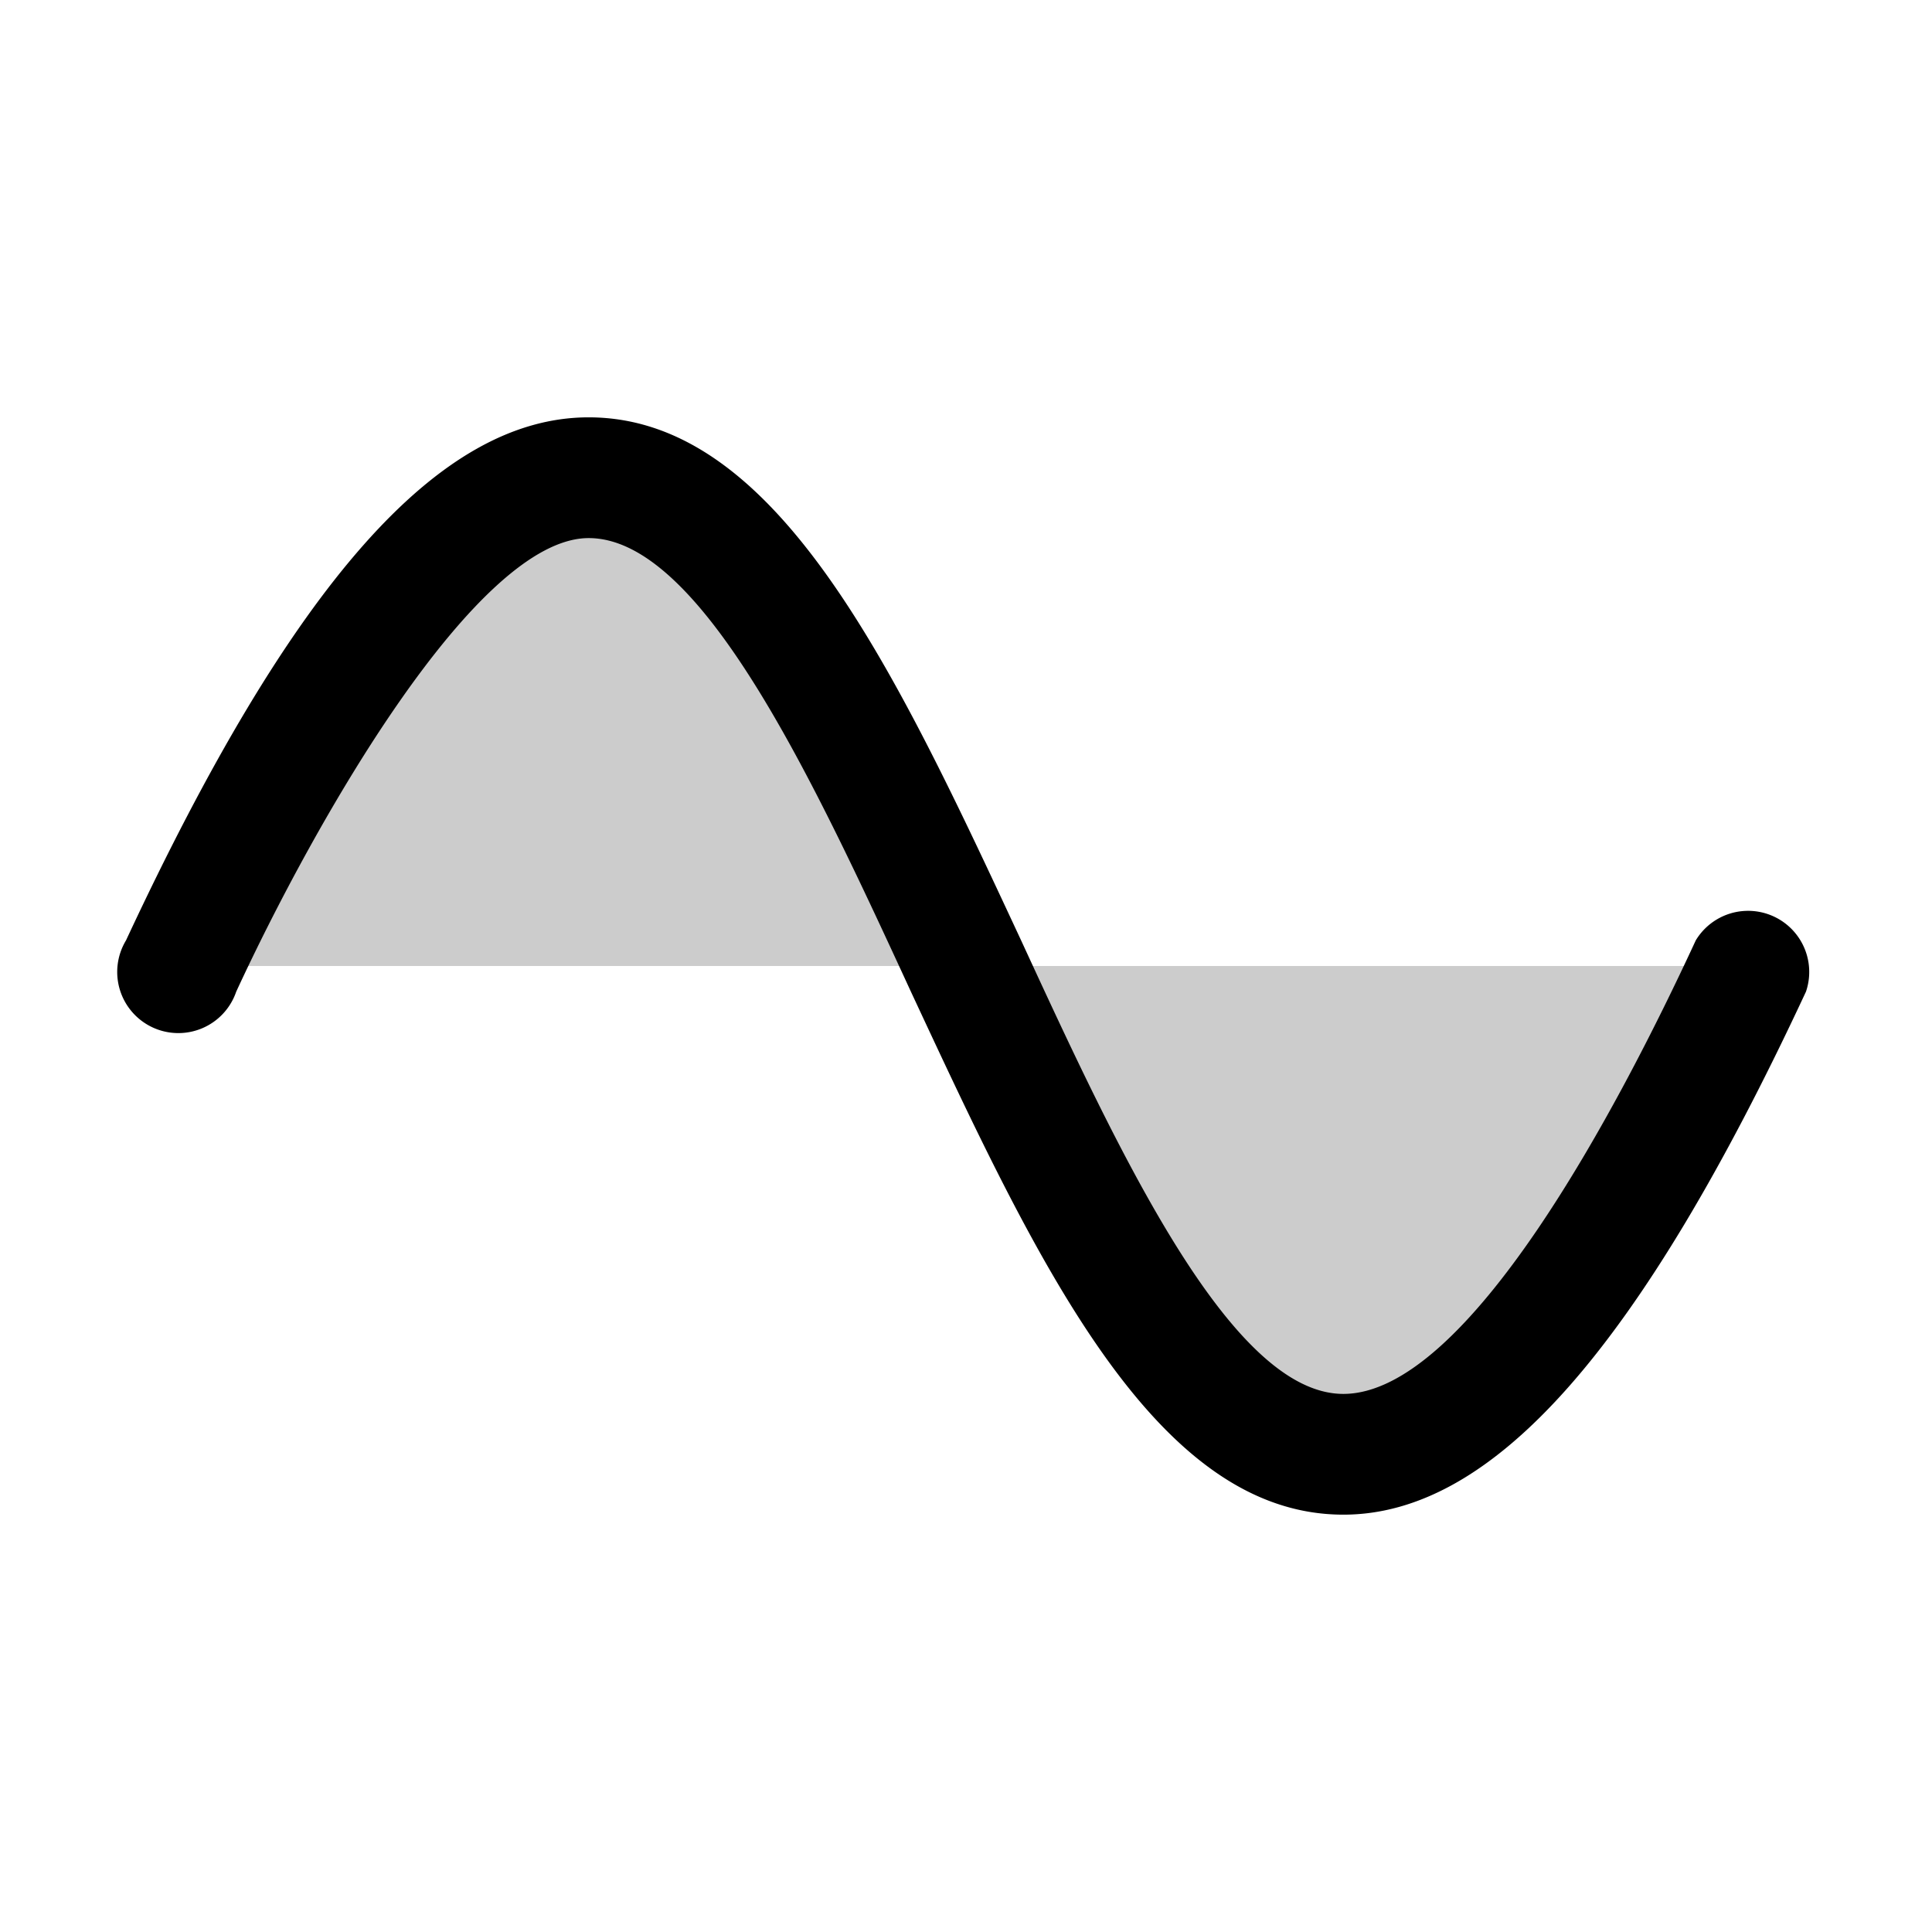
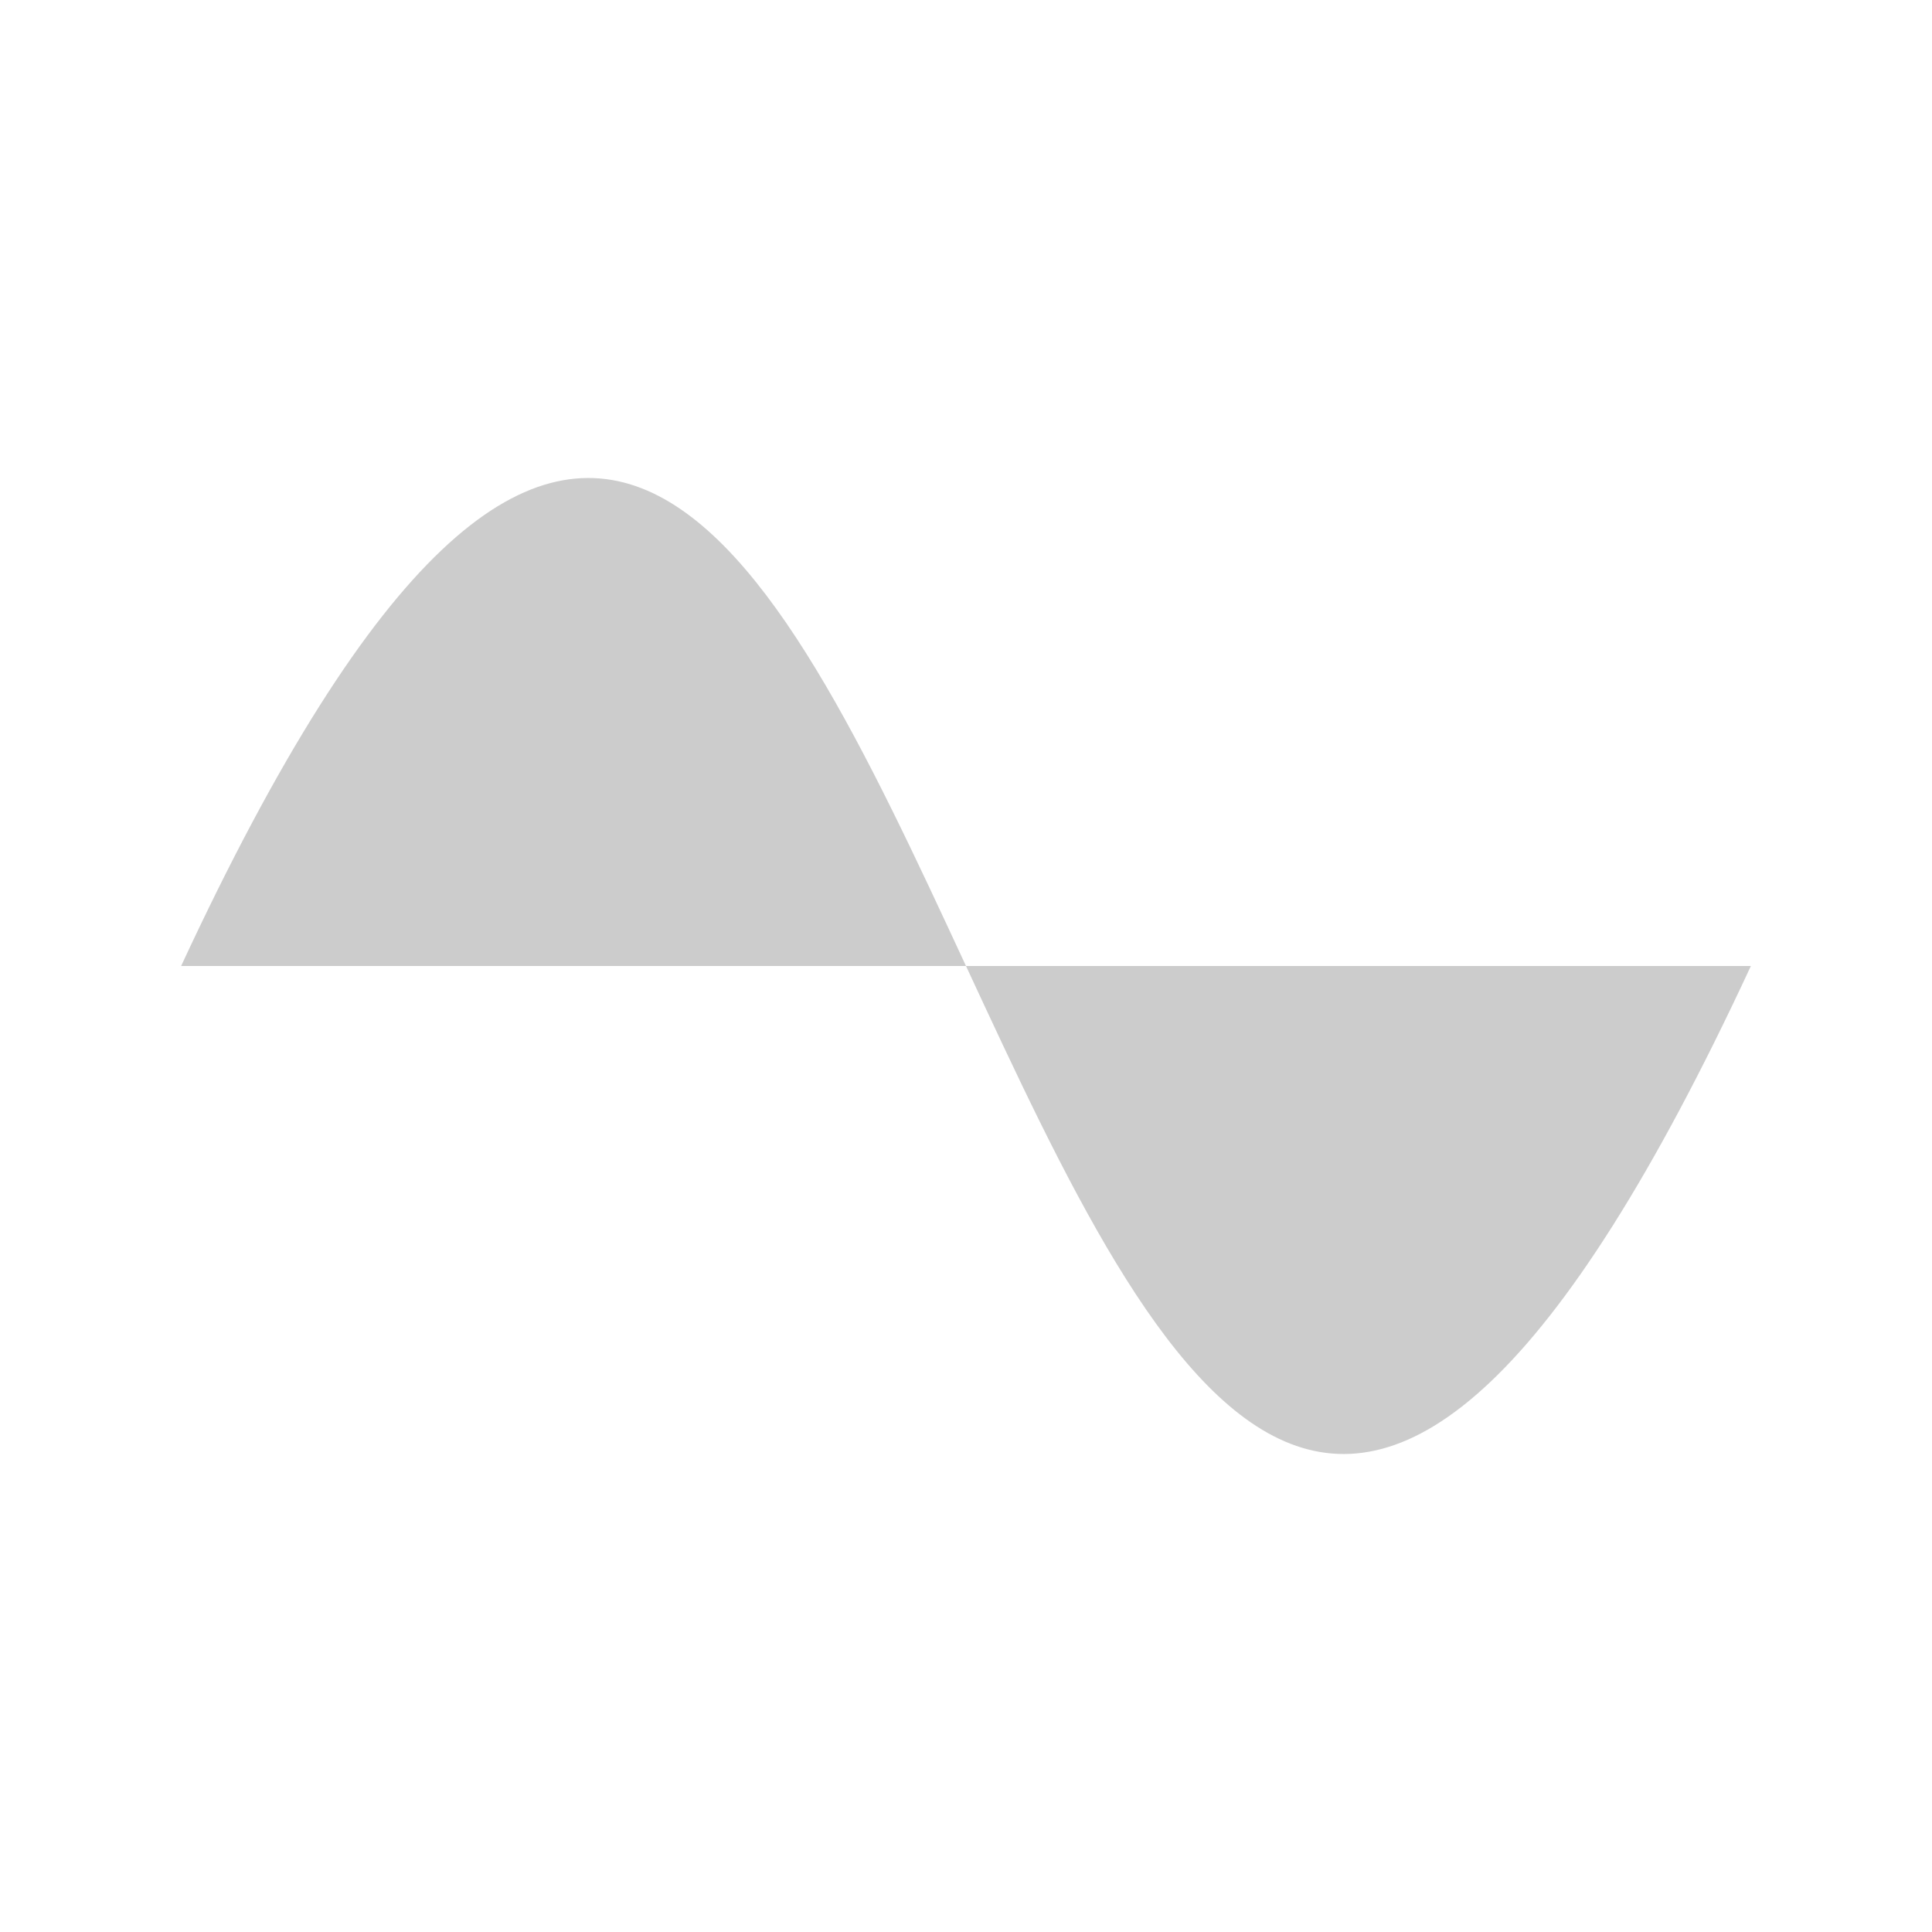
<svg xmlns="http://www.w3.org/2000/svg" aria-hidden="true" role="img" class="iconify iconify--ph" width="100%" height="100%" preserveAspectRatio="xMidYMid meet" viewBox="0 0 256 256">
  <path fill="currentColor" d="M128 128H24c52-112 78-56 104 0Zm0 0c26 56 52 112 104 0Z" opacity=".2" />
-   <path fill="currentColor" d="M239.3 131.4c-22 47.2-41.4 69.3-61.3 69.3c-25.1 0-40.7-33.7-57.3-69.3c-13-28.2-27.8-60.1-42.7-60.1s-36.3 37.6-46.7 60.1a8.1 8.1 0 1 1-14.6-6.8c22-47.2 41.4-69.3 61.3-69.3c25.1 0 40.7 33.7 57.3 69.3c13 28.2 27.8 60.1 42.7 60.1c16.4 0 36.3-37.6 46.7-60.1a8.1 8.1 0 0 1 14.6 6.8Z" />
</svg>